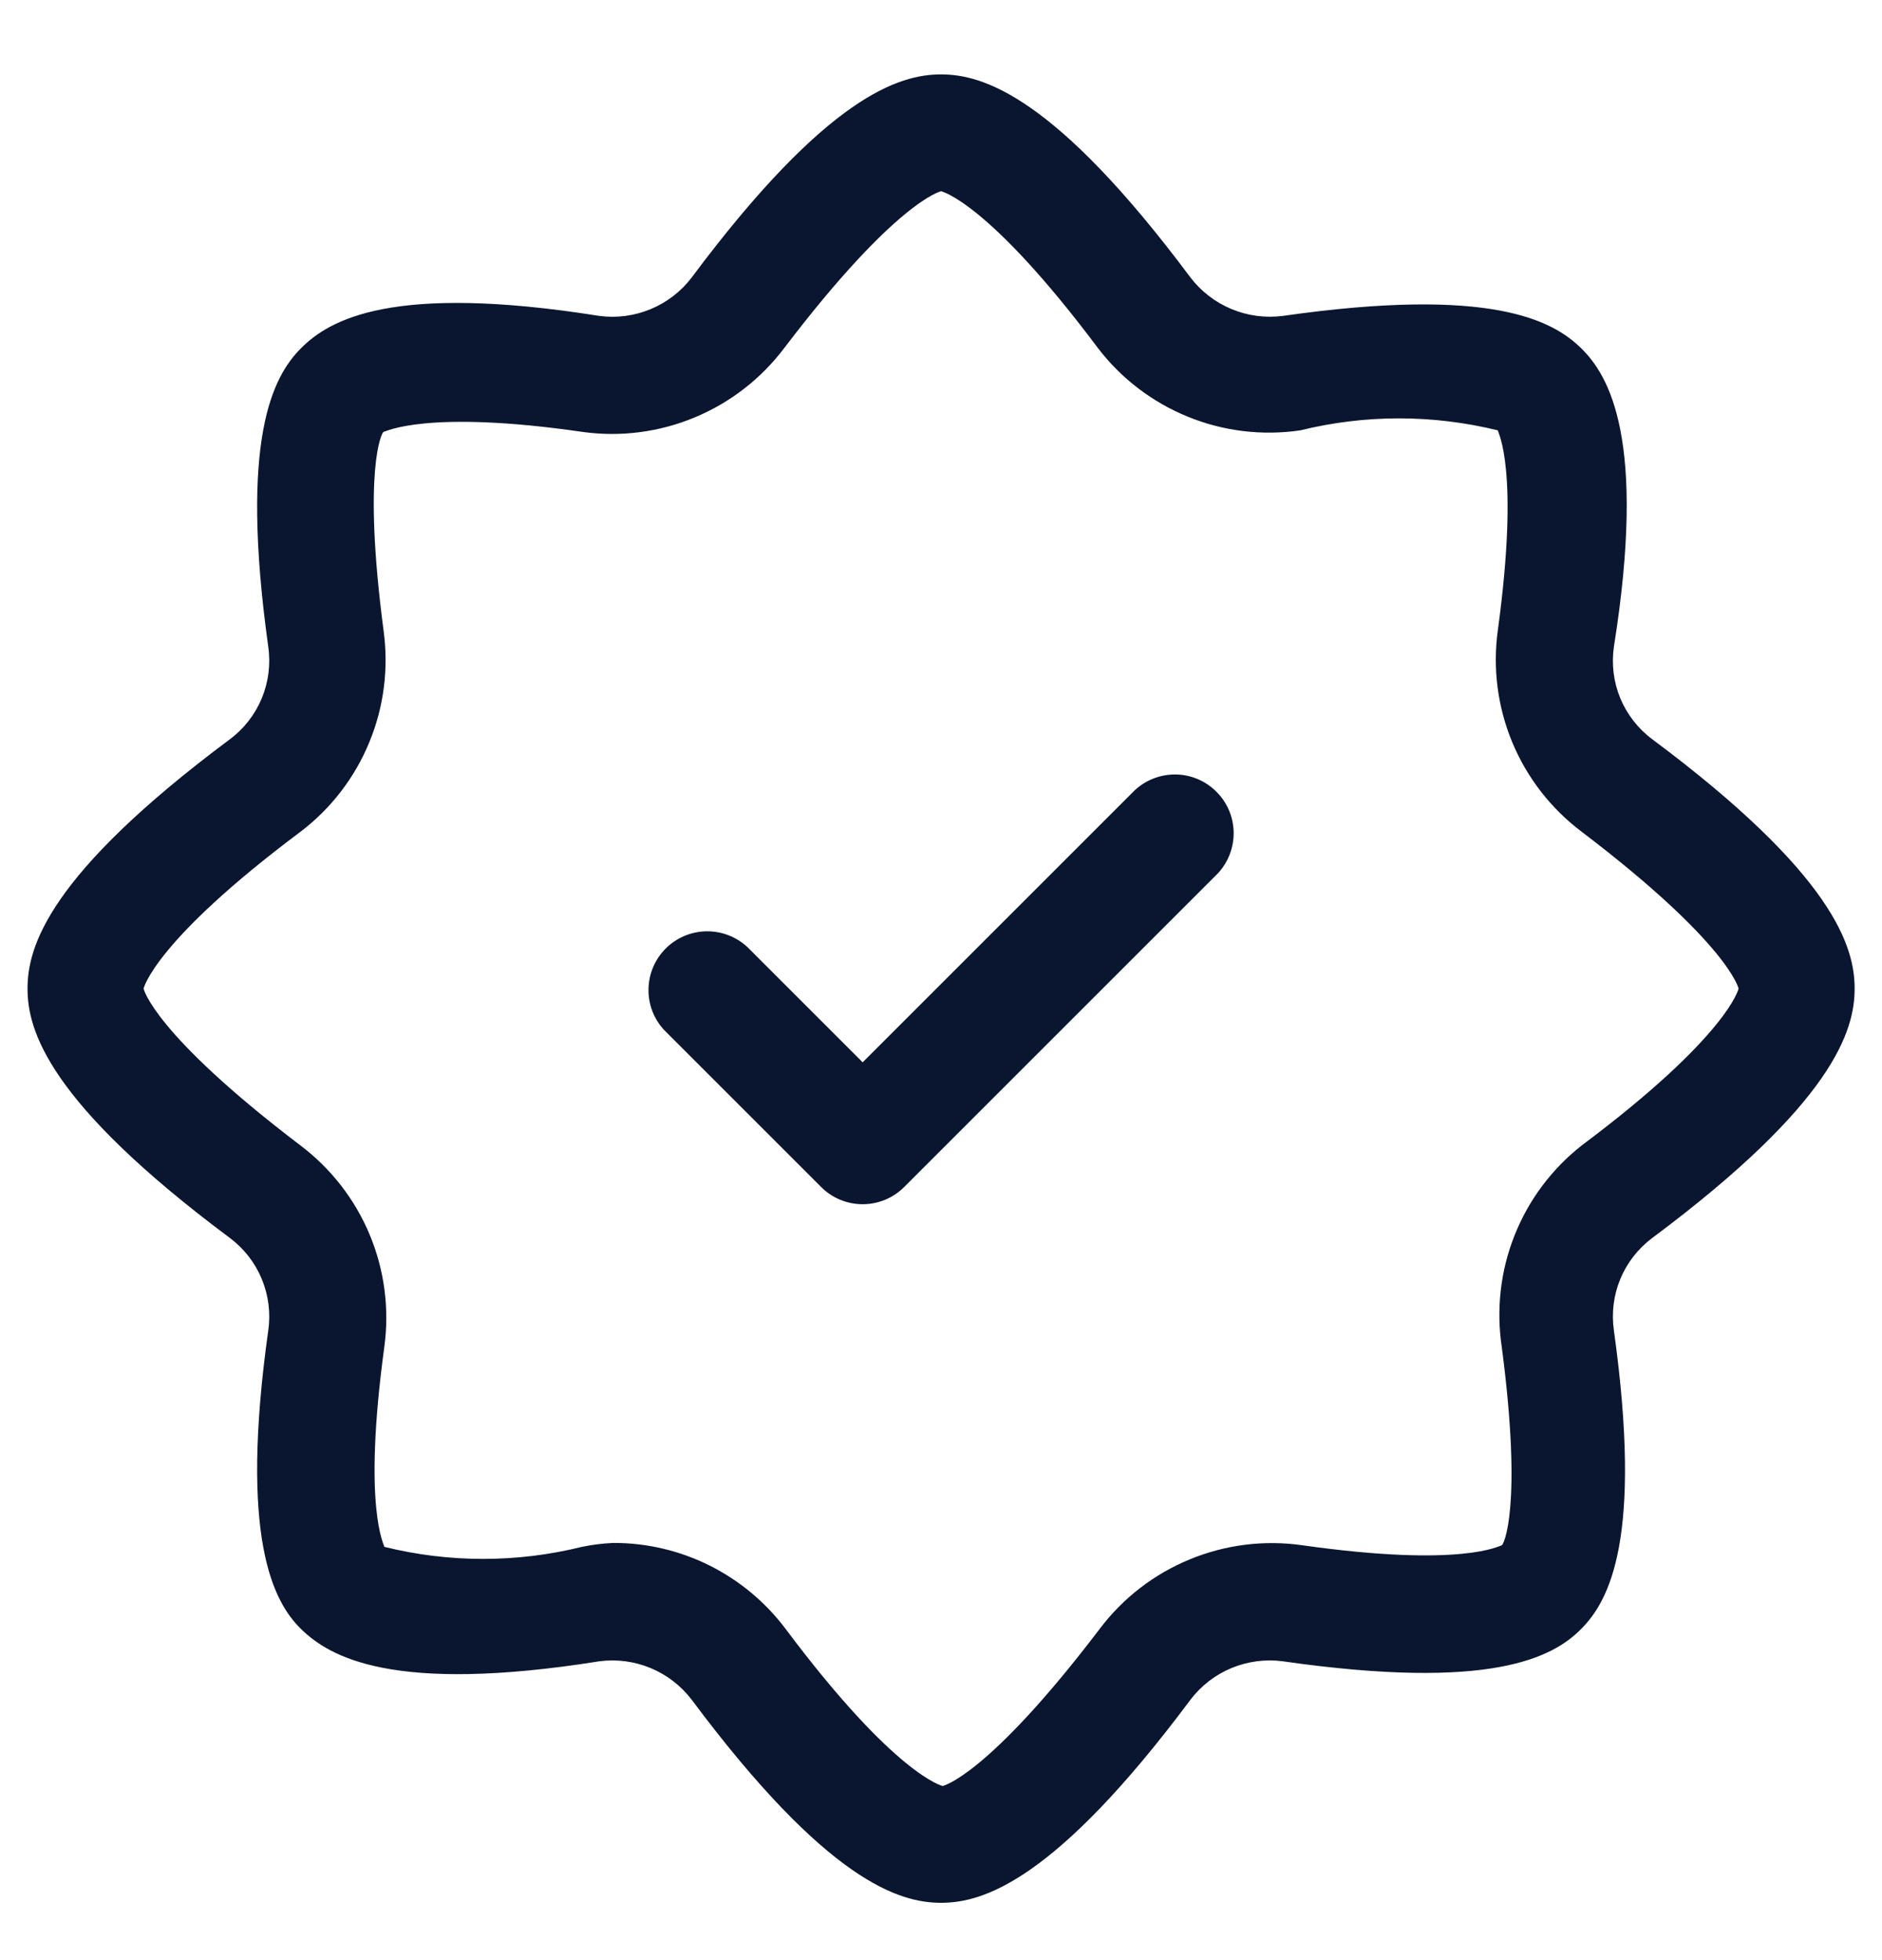
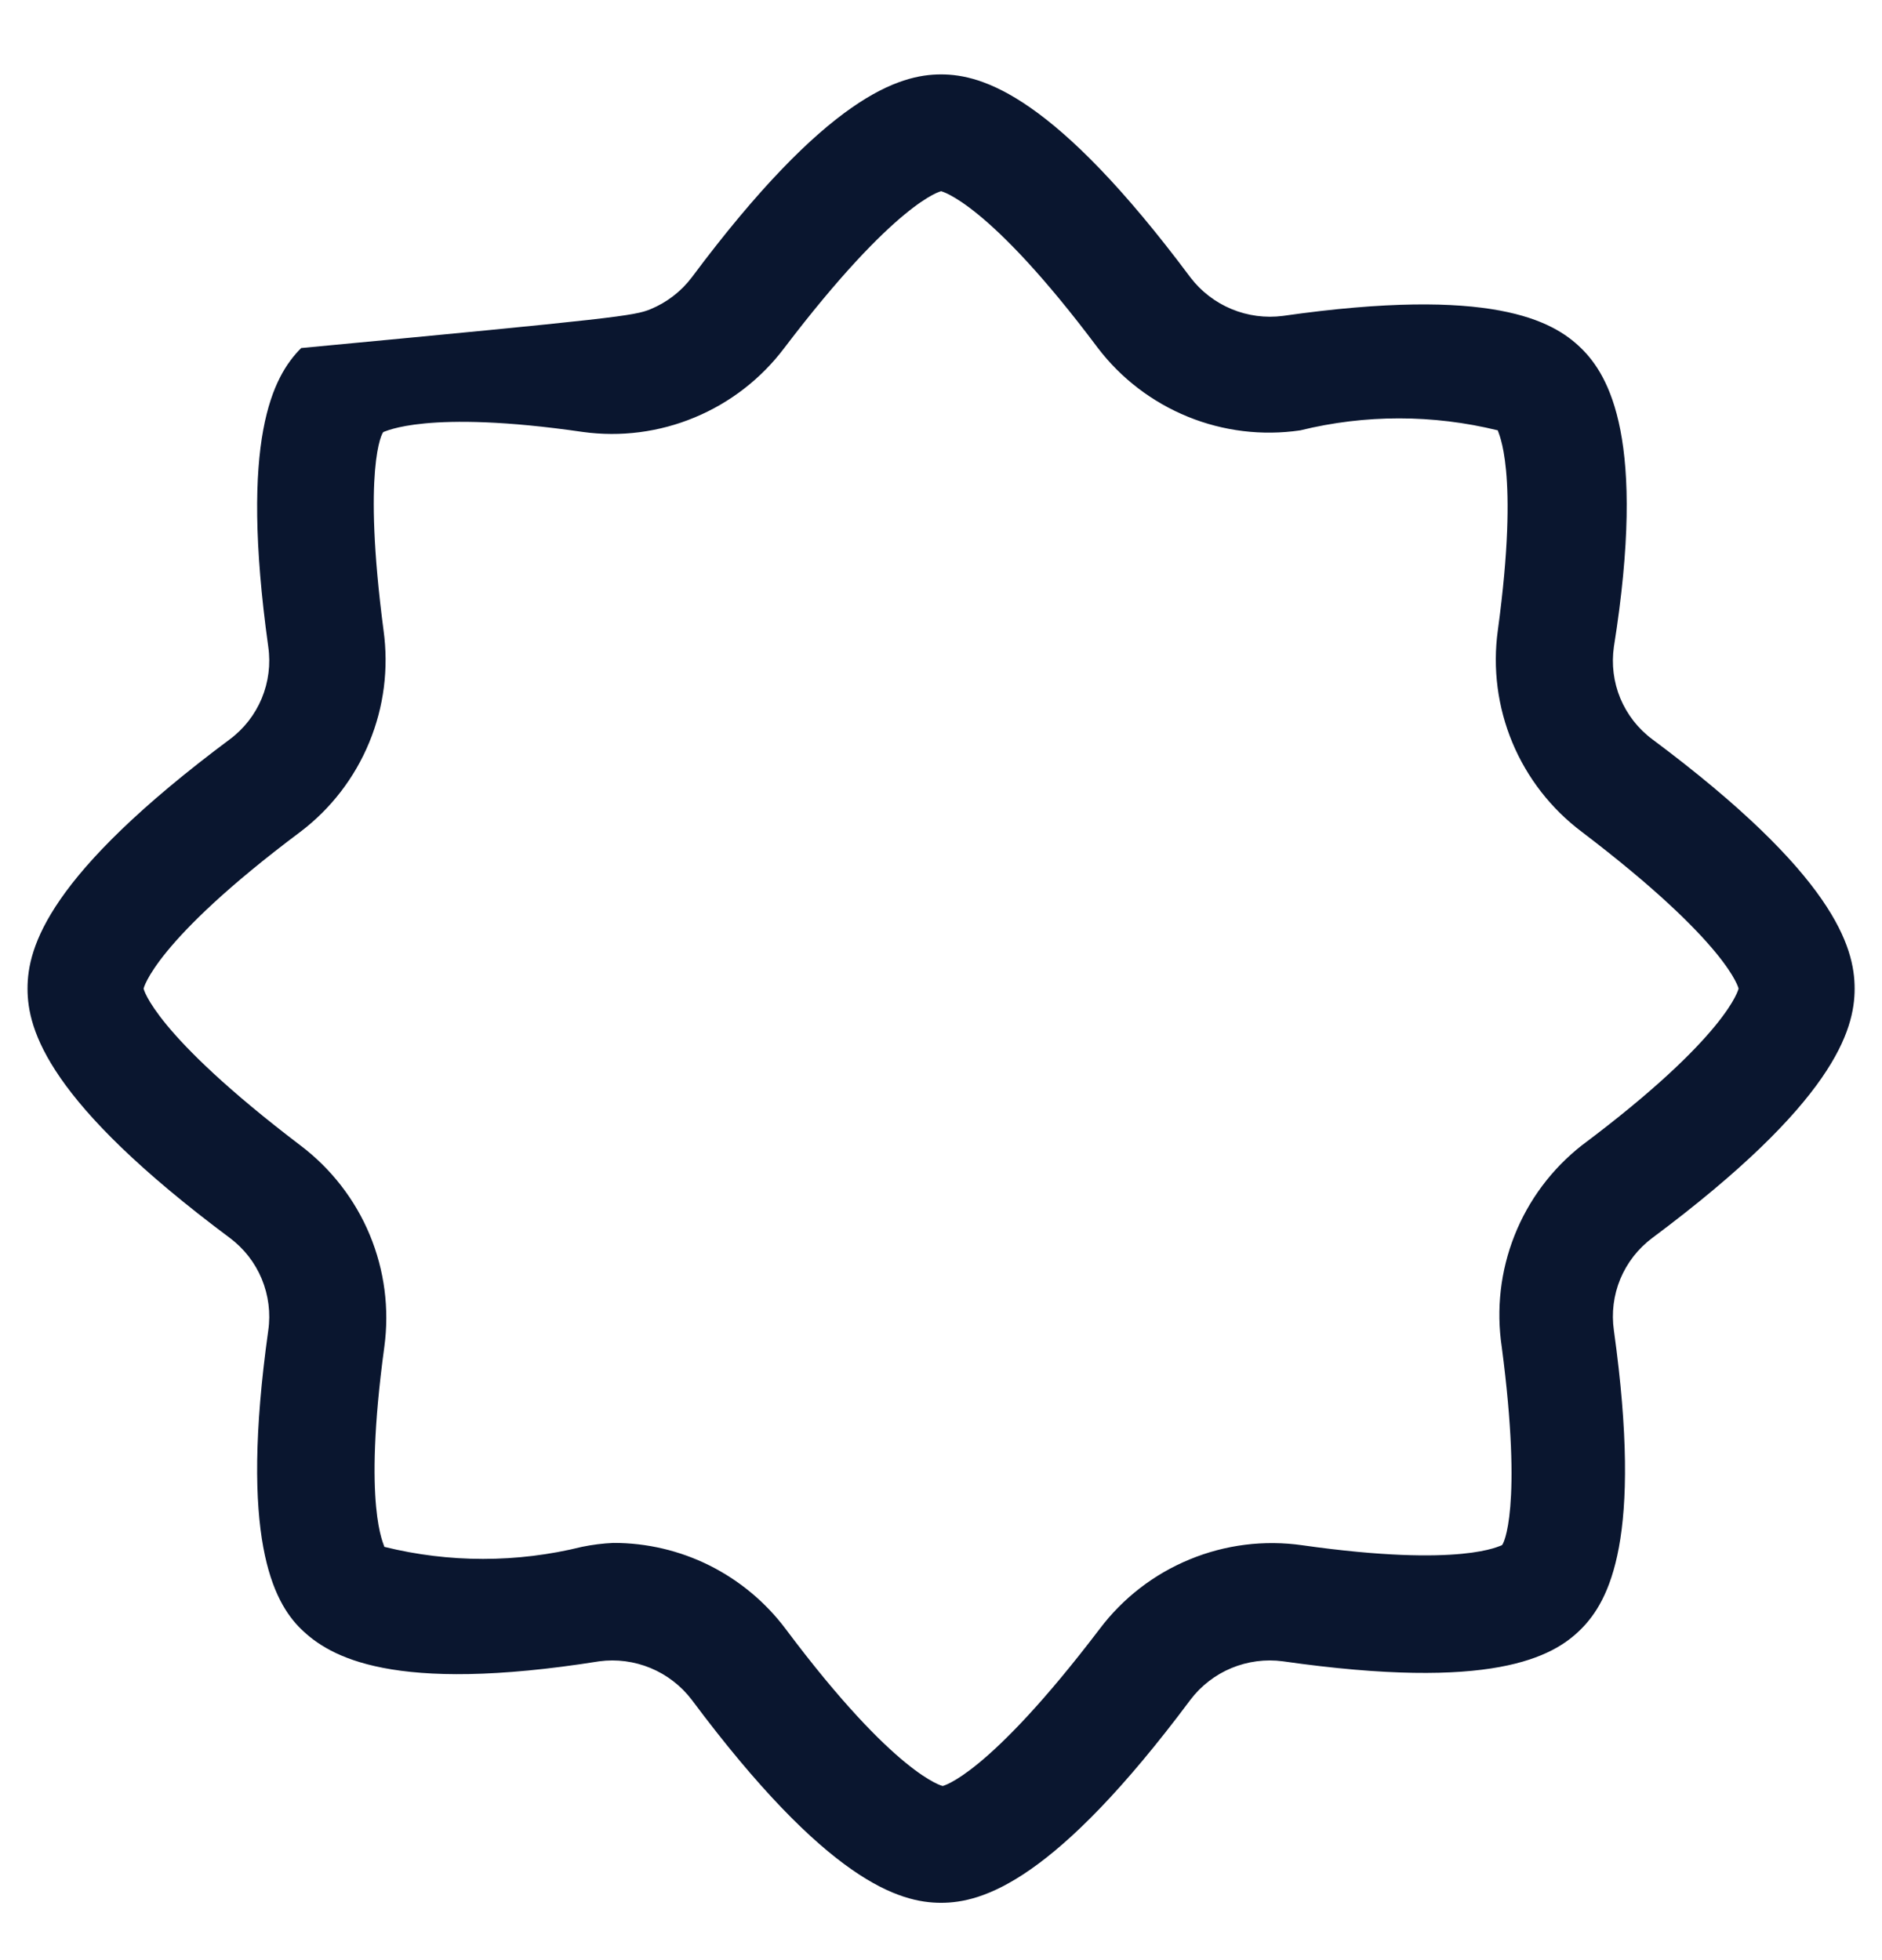
<svg xmlns="http://www.w3.org/2000/svg" width="24" height="25" viewBox="0 0 24 25" fill="none">
-   <path d="M12.001 24.269C11.471 24.269 10.551 23.999 8.821 21.679C8.685 21.501 8.504 21.361 8.297 21.275C8.089 21.189 7.863 21.159 7.641 21.189C5.001 21.609 4.201 21.129 3.841 20.779C3.481 20.429 3.051 19.609 3.421 16.969C3.453 16.747 3.424 16.52 3.338 16.312C3.252 16.104 3.111 15.924 2.931 15.789C0.611 14.059 0.351 13.139 0.351 12.609C0.351 12.079 0.611 11.159 2.931 9.429C3.111 9.295 3.252 9.114 3.338 8.907C3.424 8.699 3.453 8.472 3.421 8.249C3.051 5.589 3.481 4.799 3.841 4.439C4.201 4.079 5.001 3.609 7.641 4.029C7.863 4.059 8.089 4.029 8.297 3.943C8.504 3.857 8.685 3.718 8.821 3.539C10.551 1.219 11.471 0.949 12.001 0.949C12.53 0.949 13.451 1.219 15.181 3.539C15.317 3.717 15.498 3.856 15.705 3.942C15.912 4.028 16.138 4.058 16.361 4.029C19.021 3.649 19.801 4.089 20.161 4.439C20.521 4.789 21.001 5.609 20.581 8.249C20.549 8.472 20.577 8.699 20.663 8.907C20.75 9.114 20.89 9.295 21.071 9.429C23.39 11.159 23.651 12.079 23.651 12.609C23.651 13.139 23.39 14.059 21.071 15.789C20.89 15.924 20.75 16.104 20.663 16.312C20.577 16.52 20.549 16.747 20.581 16.969C20.951 19.629 20.521 20.419 20.161 20.779C19.801 21.139 19.021 21.569 16.361 21.189C16.138 21.159 15.912 21.189 15.704 21.275C15.497 21.361 15.316 21.501 15.181 21.679C13.451 23.999 12.53 24.269 12.001 24.269ZM7.821 19.679C8.248 19.678 8.669 19.777 9.051 19.968C9.433 20.16 9.765 20.437 10.021 20.779C11.421 22.649 12.021 22.779 12.021 22.779C12.021 22.779 12.591 22.659 14.021 20.779C14.317 20.385 14.713 20.078 15.169 19.89C15.625 19.701 16.123 19.639 16.61 19.709C18.661 19.999 19.131 19.709 19.151 19.709C19.171 19.709 19.421 19.239 19.151 17.179C19.079 16.699 19.135 16.208 19.314 15.757C19.493 15.305 19.789 14.909 20.171 14.609C22.041 13.209 22.171 12.609 22.171 12.609C22.171 12.609 22.051 12.039 20.171 10.609C19.78 10.315 19.474 9.921 19.286 9.47C19.098 9.018 19.034 8.524 19.101 8.039C19.381 5.979 19.101 5.519 19.101 5.489C18.273 5.285 17.408 5.285 16.581 5.489C16.096 5.56 15.601 5.5 15.148 5.315C14.694 5.13 14.298 4.828 14.001 4.439C12.601 2.569 12.001 2.439 12.001 2.439C12.001 2.439 11.431 2.559 10.001 4.439C9.706 4.83 9.313 5.135 8.861 5.323C8.409 5.512 7.915 5.576 7.431 5.509C5.431 5.219 4.911 5.509 4.891 5.509C4.871 5.509 4.621 5.979 4.891 8.039C4.958 8.523 4.896 9.016 4.709 9.468C4.523 9.92 4.22 10.314 3.831 10.609C1.961 12.009 1.831 12.609 1.831 12.609C1.831 12.609 1.951 13.179 3.831 14.609C4.221 14.904 4.527 15.297 4.715 15.749C4.903 16.201 4.967 16.694 4.901 17.179C4.621 19.239 4.901 19.699 4.901 19.729C5.728 19.934 6.593 19.934 7.421 19.729C7.552 19.702 7.686 19.685 7.821 19.679Z" fill="#0A162F" />
-   <path d="M11.001 15.359C10.802 15.359 10.611 15.28 10.471 15.139L8.471 13.139C8.338 12.997 8.266 12.809 8.27 12.615C8.273 12.42 8.352 12.235 8.489 12.098C8.627 11.96 8.812 11.882 9.006 11.878C9.201 11.875 9.389 11.947 9.531 12.079L11.001 13.549L14.471 10.079C14.613 9.947 14.801 9.875 14.995 9.878C15.19 9.881 15.375 9.96 15.512 10.098C15.65 10.235 15.729 10.42 15.732 10.615C15.735 10.809 15.663 10.997 15.531 11.139L11.531 15.139C11.39 15.28 11.2 15.359 11.001 15.359Z" fill="#0A162F" />
+   <path d="M12.001 24.269C11.471 24.269 10.551 23.999 8.821 21.679C8.685 21.501 8.504 21.361 8.297 21.275C8.089 21.189 7.863 21.159 7.641 21.189C5.001 21.609 4.201 21.129 3.841 20.779C3.481 20.429 3.051 19.609 3.421 16.969C3.453 16.747 3.424 16.52 3.338 16.312C3.252 16.104 3.111 15.924 2.931 15.789C0.611 14.059 0.351 13.139 0.351 12.609C0.351 12.079 0.611 11.159 2.931 9.429C3.111 9.295 3.252 9.114 3.338 8.907C3.424 8.699 3.453 8.472 3.421 8.249C3.051 5.589 3.481 4.799 3.841 4.439C7.863 4.059 8.089 4.029 8.297 3.943C8.504 3.857 8.685 3.718 8.821 3.539C10.551 1.219 11.471 0.949 12.001 0.949C12.53 0.949 13.451 1.219 15.181 3.539C15.317 3.717 15.498 3.856 15.705 3.942C15.912 4.028 16.138 4.058 16.361 4.029C19.021 3.649 19.801 4.089 20.161 4.439C20.521 4.789 21.001 5.609 20.581 8.249C20.549 8.472 20.577 8.699 20.663 8.907C20.75 9.114 20.89 9.295 21.071 9.429C23.39 11.159 23.651 12.079 23.651 12.609C23.651 13.139 23.39 14.059 21.071 15.789C20.89 15.924 20.75 16.104 20.663 16.312C20.577 16.52 20.549 16.747 20.581 16.969C20.951 19.629 20.521 20.419 20.161 20.779C19.801 21.139 19.021 21.569 16.361 21.189C16.138 21.159 15.912 21.189 15.704 21.275C15.497 21.361 15.316 21.501 15.181 21.679C13.451 23.999 12.53 24.269 12.001 24.269ZM7.821 19.679C8.248 19.678 8.669 19.777 9.051 19.968C9.433 20.16 9.765 20.437 10.021 20.779C11.421 22.649 12.021 22.779 12.021 22.779C12.021 22.779 12.591 22.659 14.021 20.779C14.317 20.385 14.713 20.078 15.169 19.89C15.625 19.701 16.123 19.639 16.61 19.709C18.661 19.999 19.131 19.709 19.151 19.709C19.171 19.709 19.421 19.239 19.151 17.179C19.079 16.699 19.135 16.208 19.314 15.757C19.493 15.305 19.789 14.909 20.171 14.609C22.041 13.209 22.171 12.609 22.171 12.609C22.171 12.609 22.051 12.039 20.171 10.609C19.78 10.315 19.474 9.921 19.286 9.47C19.098 9.018 19.034 8.524 19.101 8.039C19.381 5.979 19.101 5.519 19.101 5.489C18.273 5.285 17.408 5.285 16.581 5.489C16.096 5.56 15.601 5.5 15.148 5.315C14.694 5.13 14.298 4.828 14.001 4.439C12.601 2.569 12.001 2.439 12.001 2.439C12.001 2.439 11.431 2.559 10.001 4.439C9.706 4.83 9.313 5.135 8.861 5.323C8.409 5.512 7.915 5.576 7.431 5.509C5.431 5.219 4.911 5.509 4.891 5.509C4.871 5.509 4.621 5.979 4.891 8.039C4.958 8.523 4.896 9.016 4.709 9.468C4.523 9.92 4.22 10.314 3.831 10.609C1.961 12.009 1.831 12.609 1.831 12.609C1.831 12.609 1.951 13.179 3.831 14.609C4.221 14.904 4.527 15.297 4.715 15.749C4.903 16.201 4.967 16.694 4.901 17.179C4.621 19.239 4.901 19.699 4.901 19.729C5.728 19.934 6.593 19.934 7.421 19.729C7.552 19.702 7.686 19.685 7.821 19.679Z" fill="#0A162F" />
</svg>